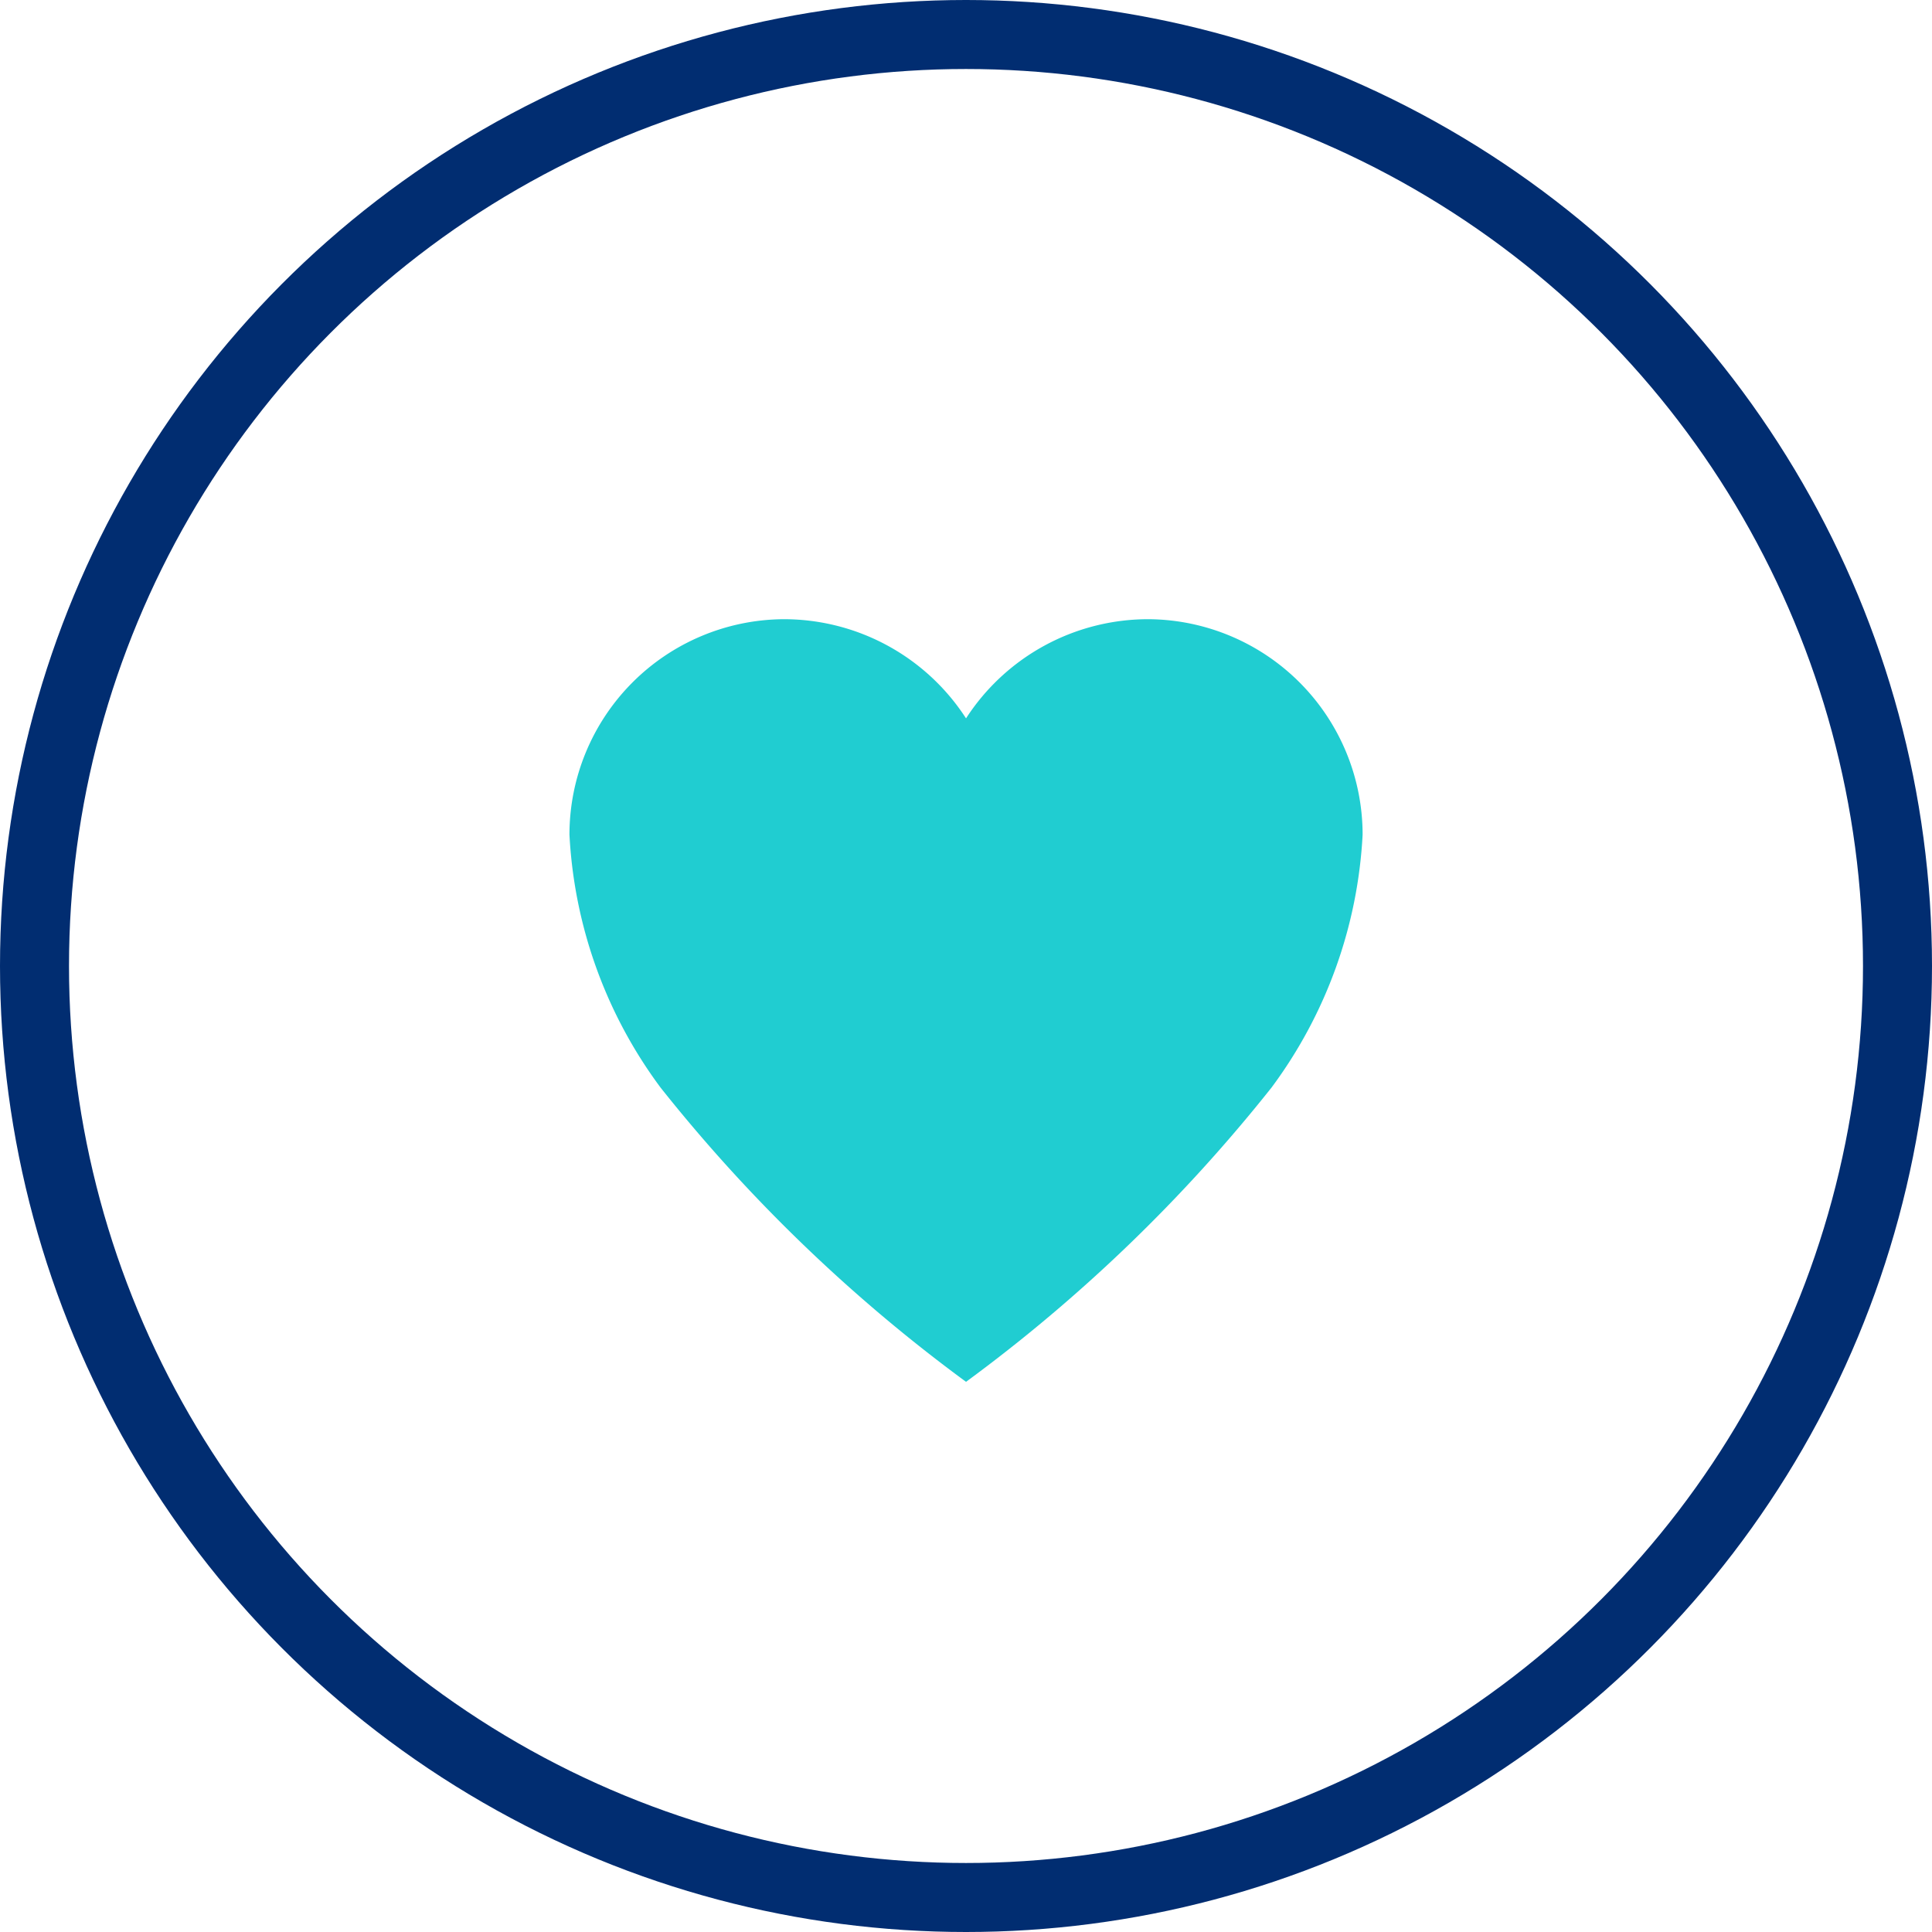
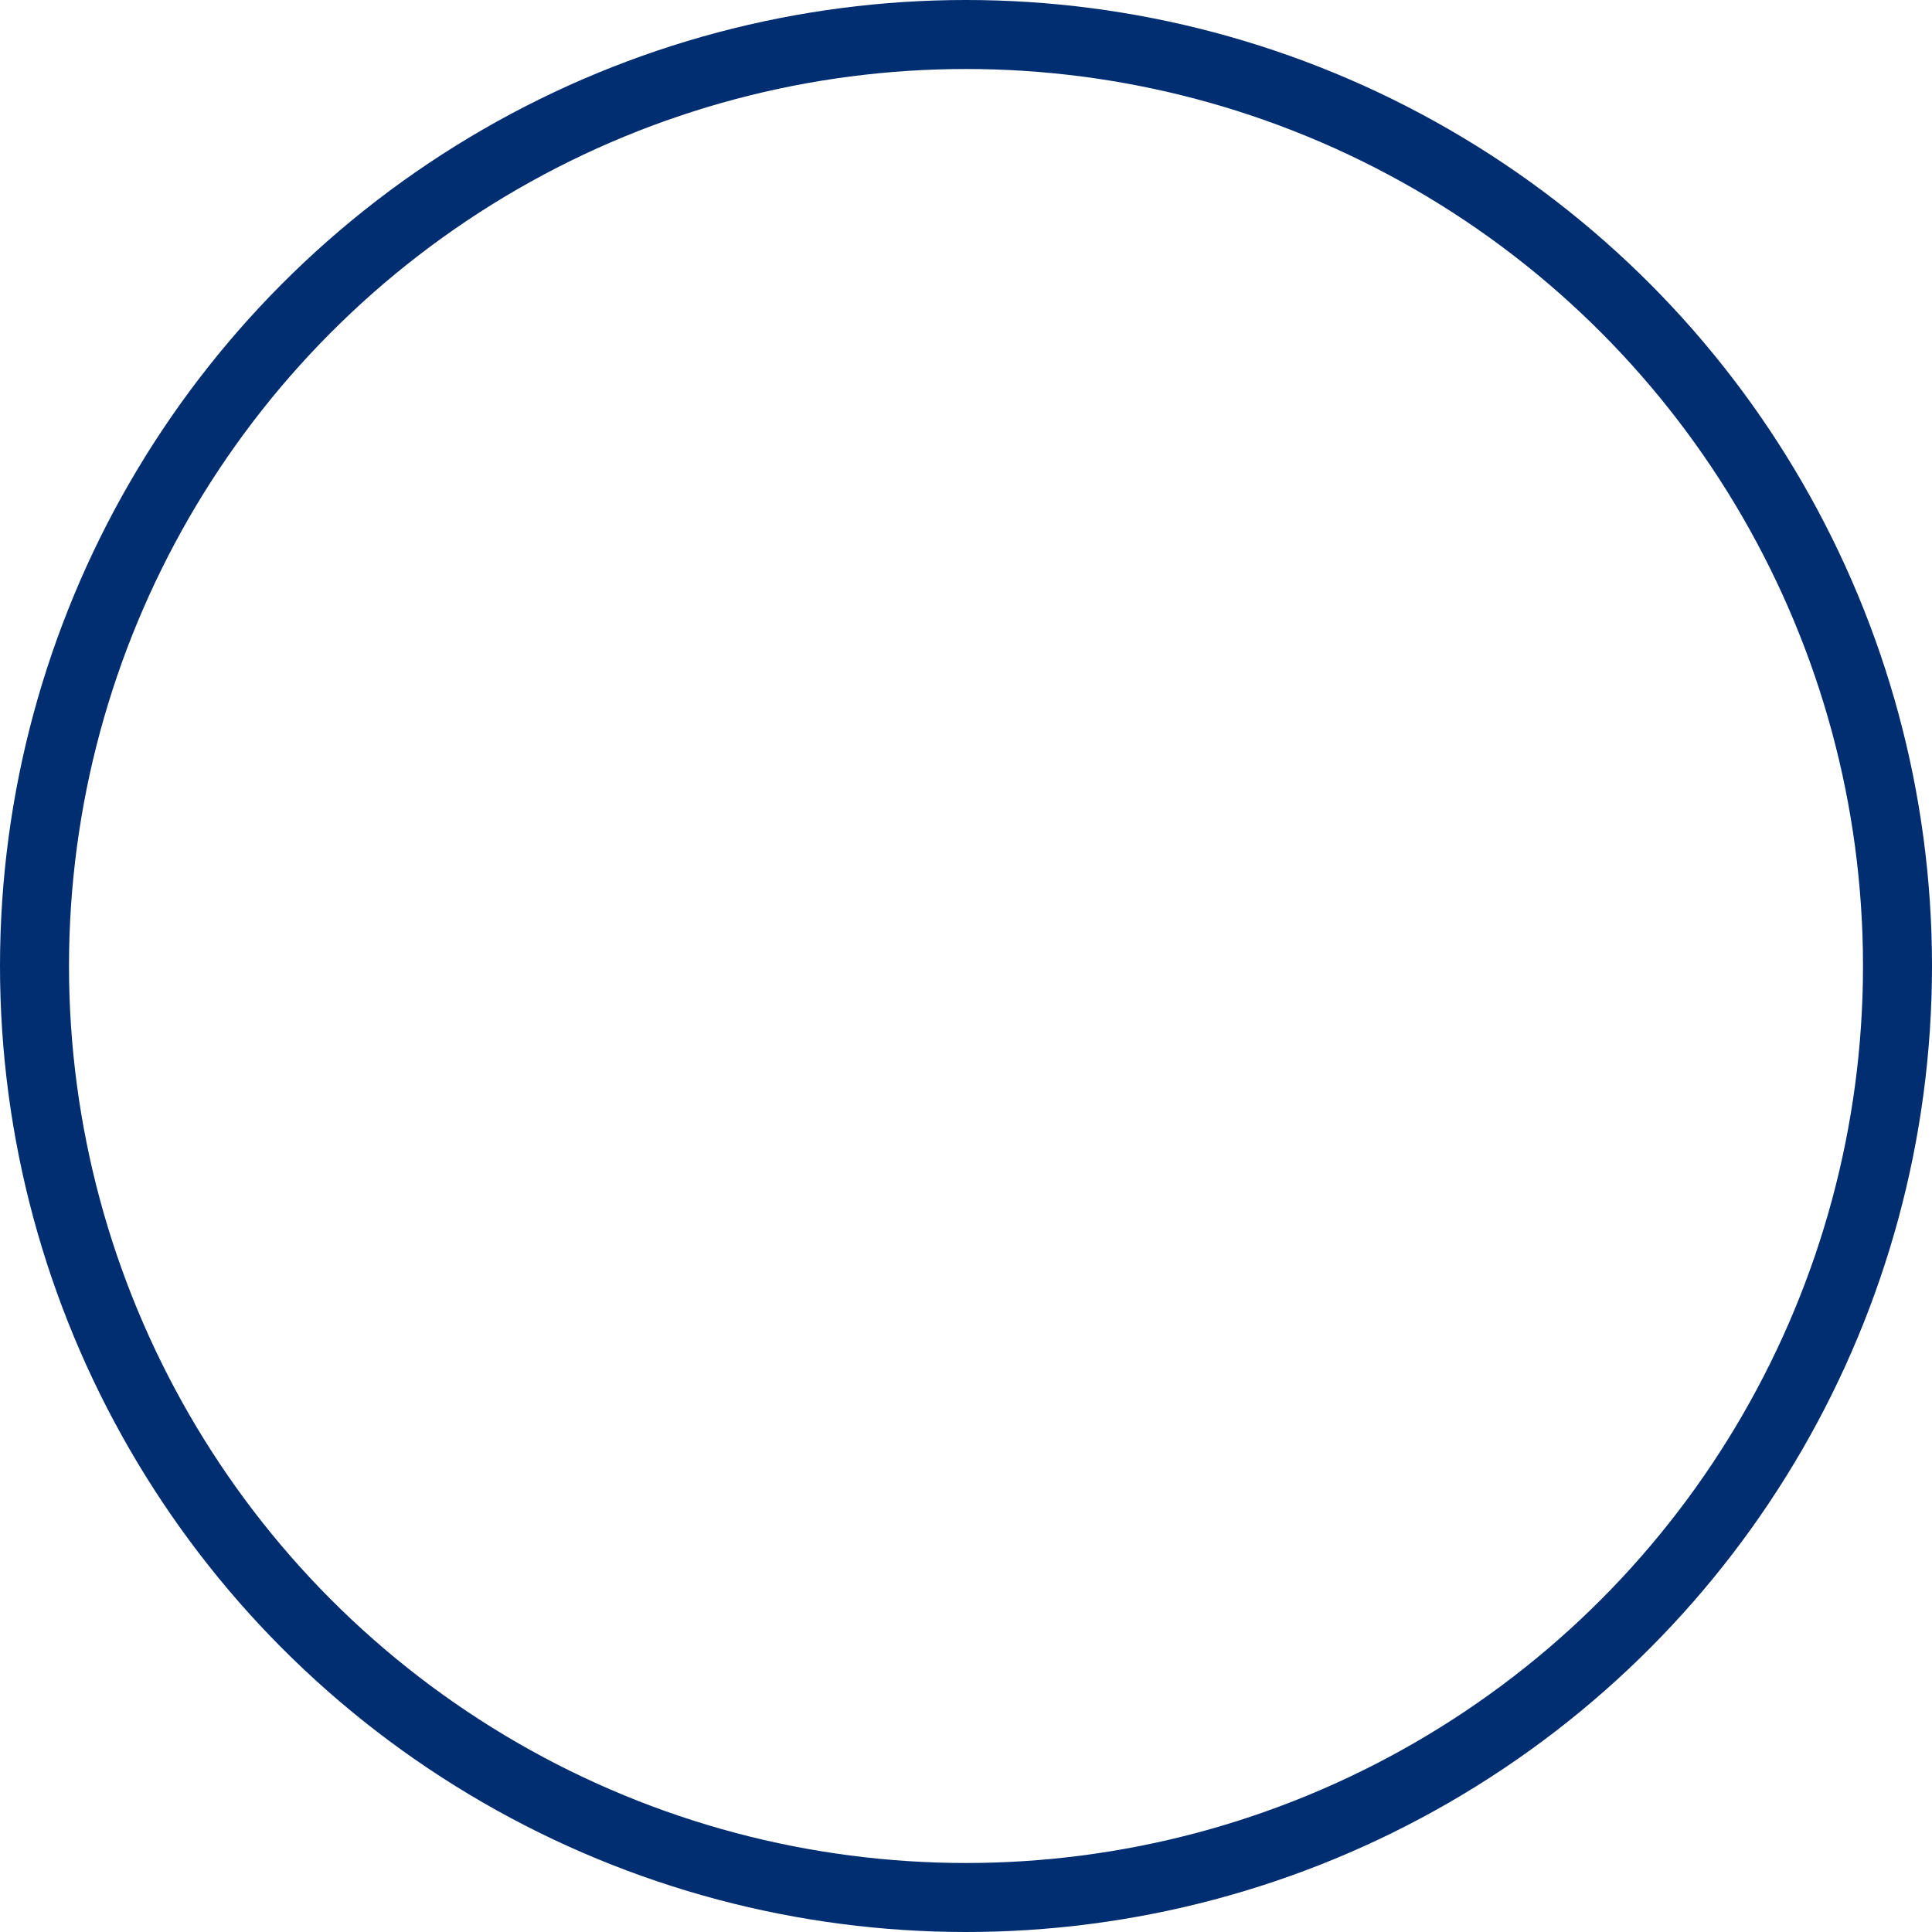
<svg xmlns="http://www.w3.org/2000/svg" width="56" height="56" viewBox="0 0 56 56">
  <g id="PICTO" transform="translate(-2895 -800)">
    <g id="ICON_-_Cercle_contour" data-name="ICON - Cercle contour" transform="translate(2895 800)">
      <g id="ICON_-_Cercle_contour-2" data-name="ICON - Cercle contour" fill="none" stroke="#012d71" stroke-width="2">
        <circle cx="28" cy="28" r="28" stroke="none" />
        <circle cx="28" cy="28" r="27" fill="none" />
      </g>
    </g>
    <g id="ICON_-_Cœur" data-name="ICON - Cœur" transform="translate(2911.506 817.948)">
-       <path id="ICON_-_Cœur-2" data-name="ICON - Cœur" d="M20.175,3.938h-.055a6.288,6.288,0,0,0-5.25,2.874A6.288,6.288,0,0,0,9.62,3.938H9.564a6.248,6.248,0,0,0-6.189,6.245,13.452,13.452,0,0,0,2.642,7.333,46.291,46.291,0,0,0,8.853,8.527,46.291,46.291,0,0,0,8.853-8.527,13.452,13.452,0,0,0,2.642-7.333A6.248,6.248,0,0,0,20.175,3.938Z" transform="translate(-3.375 -3.938)" fill="#20cdd1" />
-     </g>
+       </g>
  </g>
</svg>